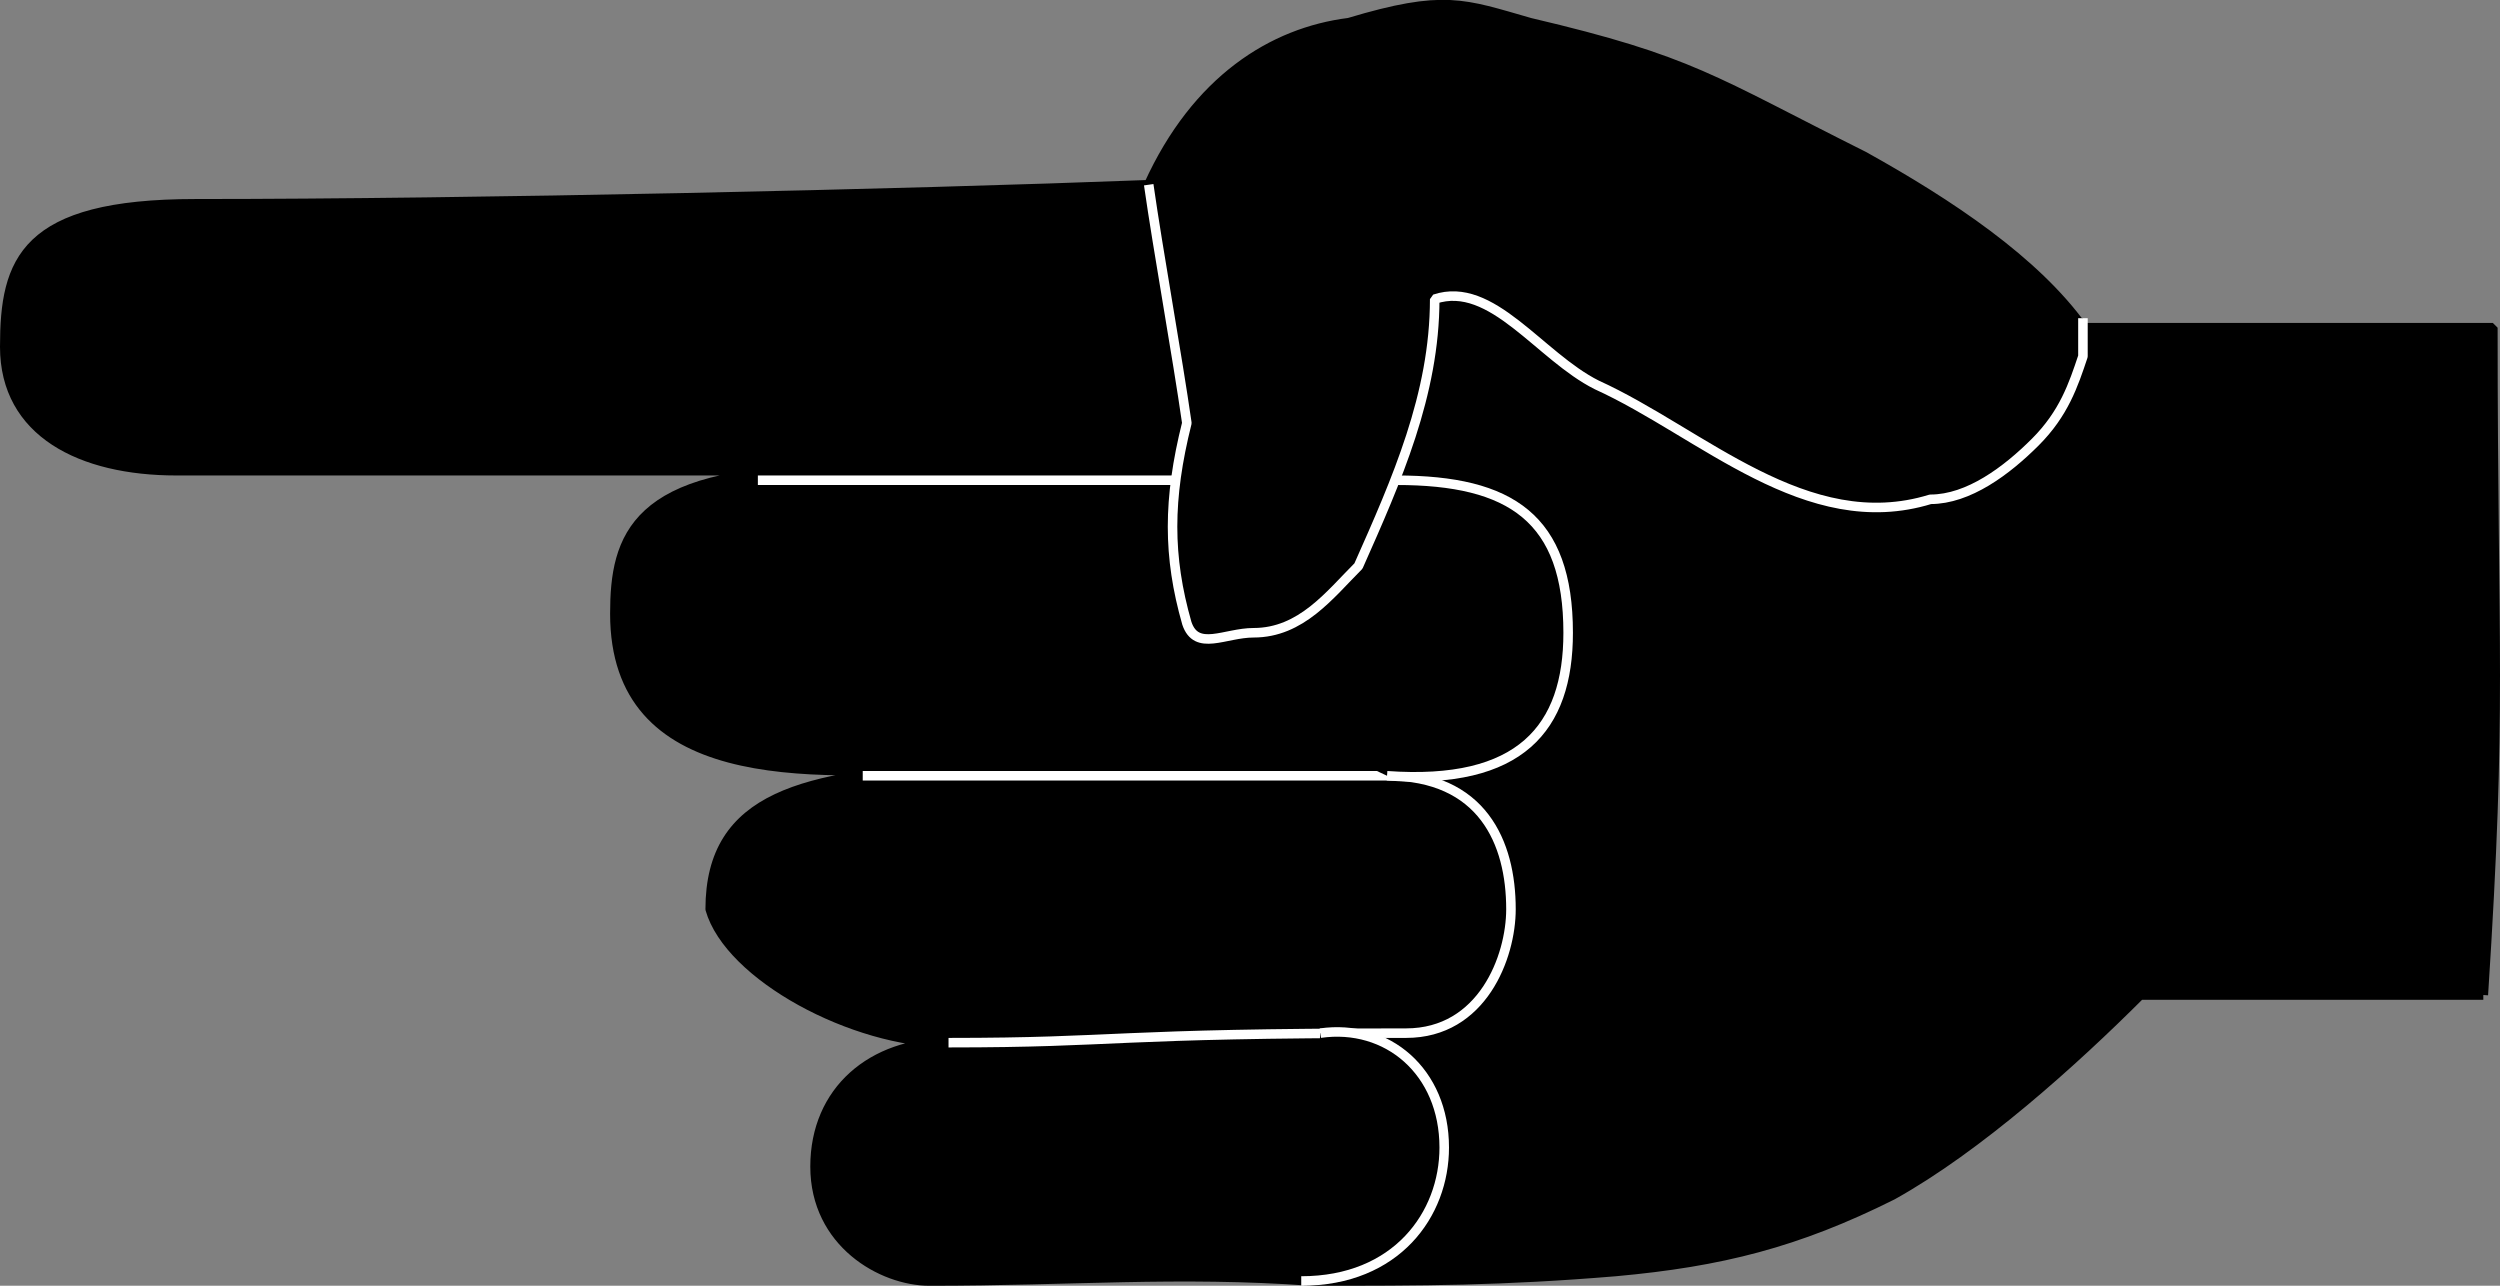
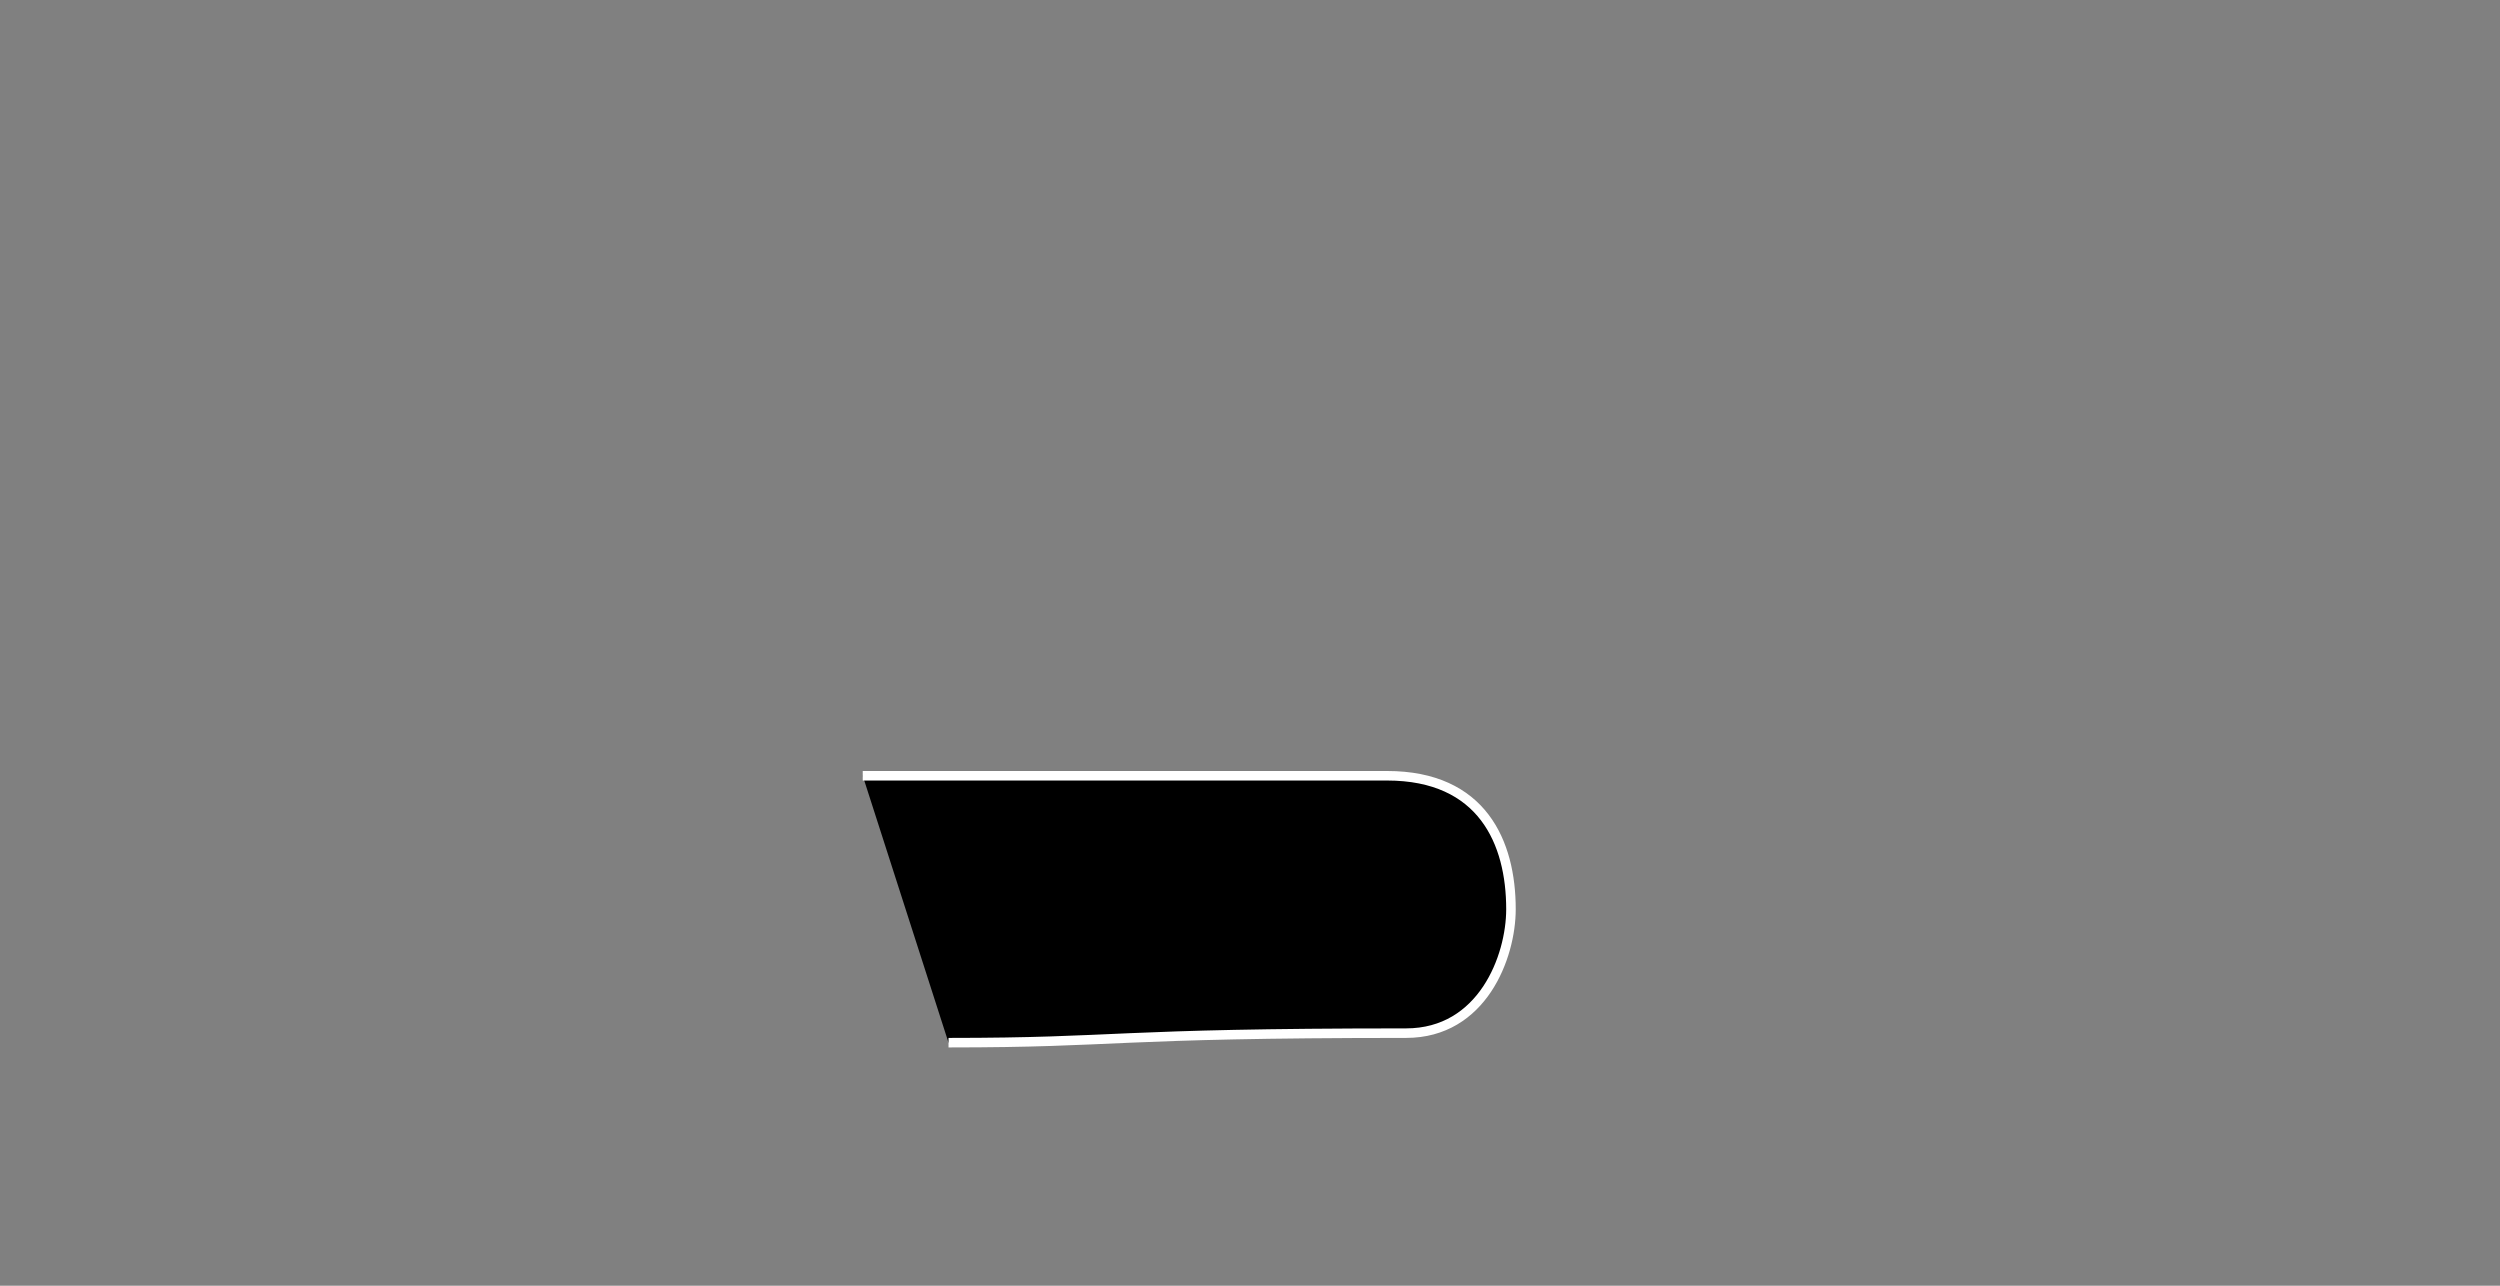
<svg xmlns="http://www.w3.org/2000/svg" width="262.25" height="134.877" version="1.2">
  <rect width="100%" height="100%" fill="#808080" stroke="none" />
  <g fill-rule="evenodd" stroke="#000" stroke-linejoin="bevel" font-family="'Sans Serif'" font-size="12.5" font-weight="400">
-     <path d="M260.5 104.377h-36c-7 7-17 16-26 21-10 5-18 7-29 8-12 1-20 1-32 1-14-1-25 0-40 0-5 0-12-4-12-12s6-13 14-13c-10 0-23-7-25-14 0-12 10-14 26-15-16 1-36 2-36-16 0-8 2-15 22-15h-68c-10 0-18-4-18-13s2-15 20-15c29 0 74-1 100-2 5-11 13-16 21-17 10-3 12-2 19 0 17 4 19 6 35 14 9 5 18 11 23 18h43c0 35 1 39-1 70" vector-effect="non-scaling-stroke" />
    <path stroke="#fff" d="M99.5 109.377c18 0 17-1 48-1 8 0 11-8 11-13 0-7-3-14-13-14h-55" vector-effect="non-scaling-stroke" />
-     <path stroke="#fff" d="M138.5 108.377c7-1 13 4 13 12 0 7-5 14-15 14m9-53c14 1 19-5 19-15 0-12-6-16-18-16h-67" vector-effect="non-scaling-stroke" />
-     <path stroke="#fff" d="M120.5 19.377c1 7 3 18 4 25-2 8-2 14 0 21 1 3 4 1 7 1 5 0 8-4 11-7 4-9 8-18 8-28 6-2 11 6 17 9 11 5 22 16 35 12 4 0 8-3 11-6s4-6 5-9v-4" vector-effect="non-scaling-stroke" />
  </g>
</svg>